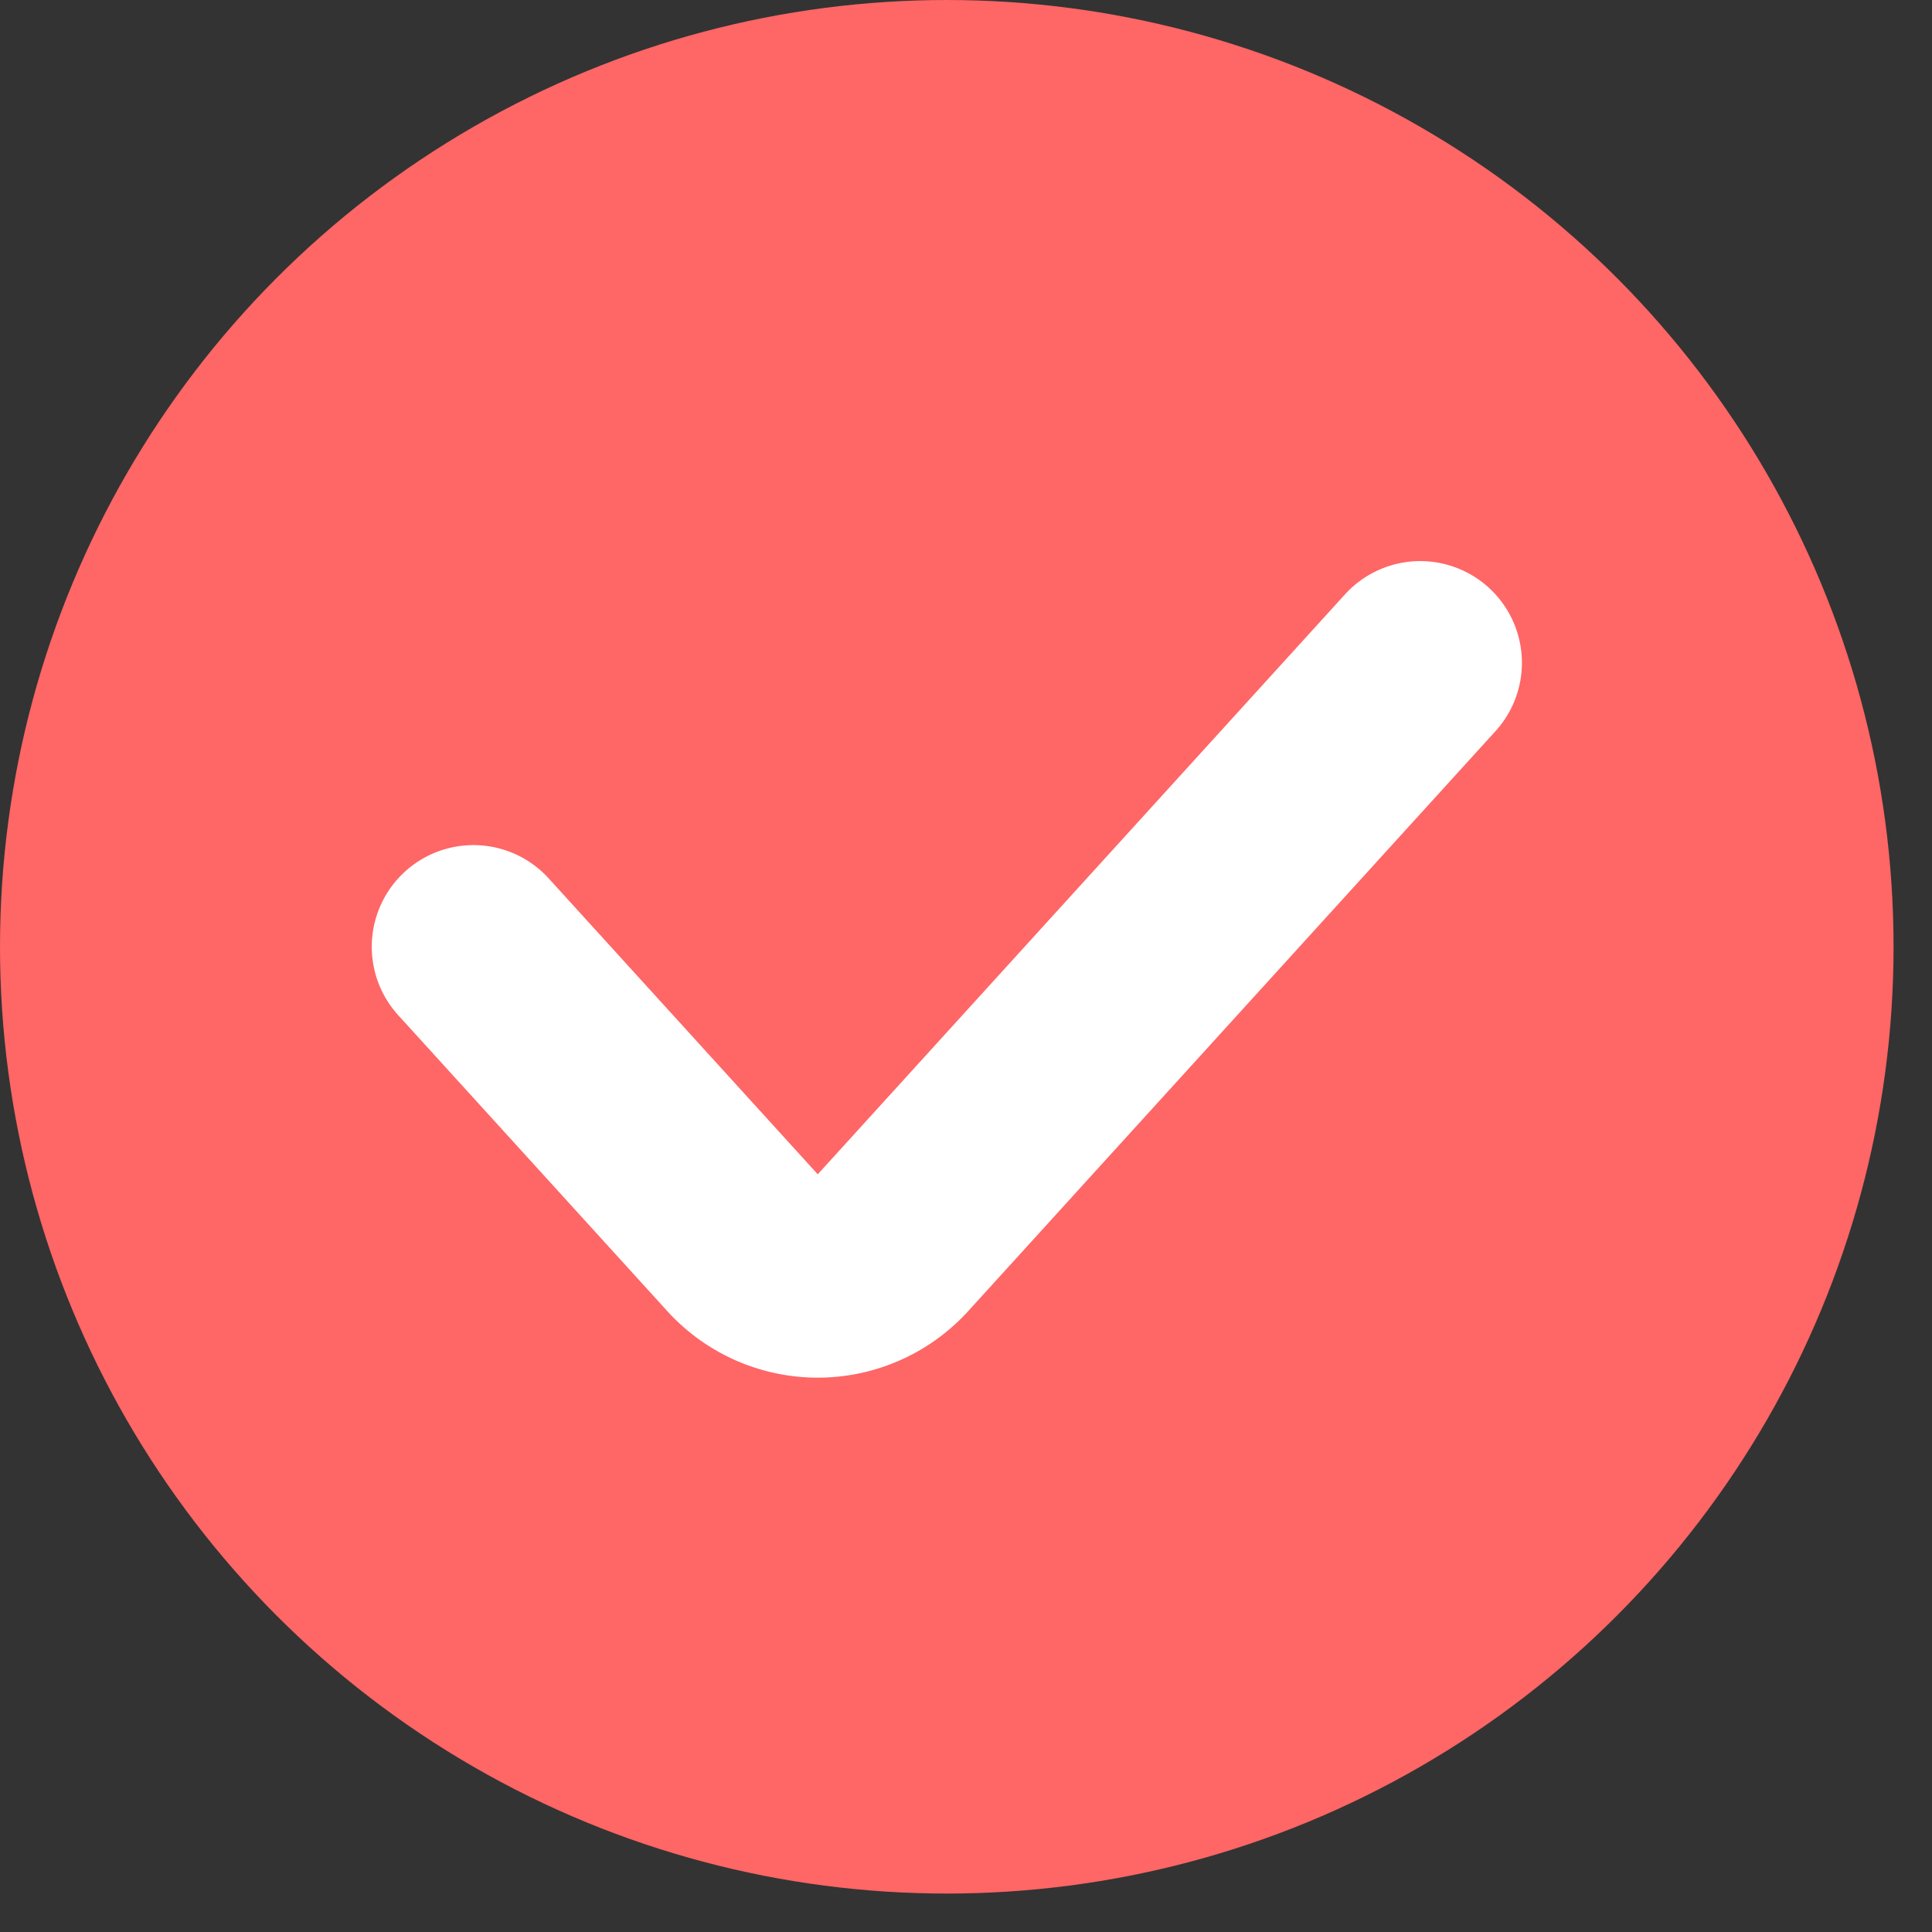
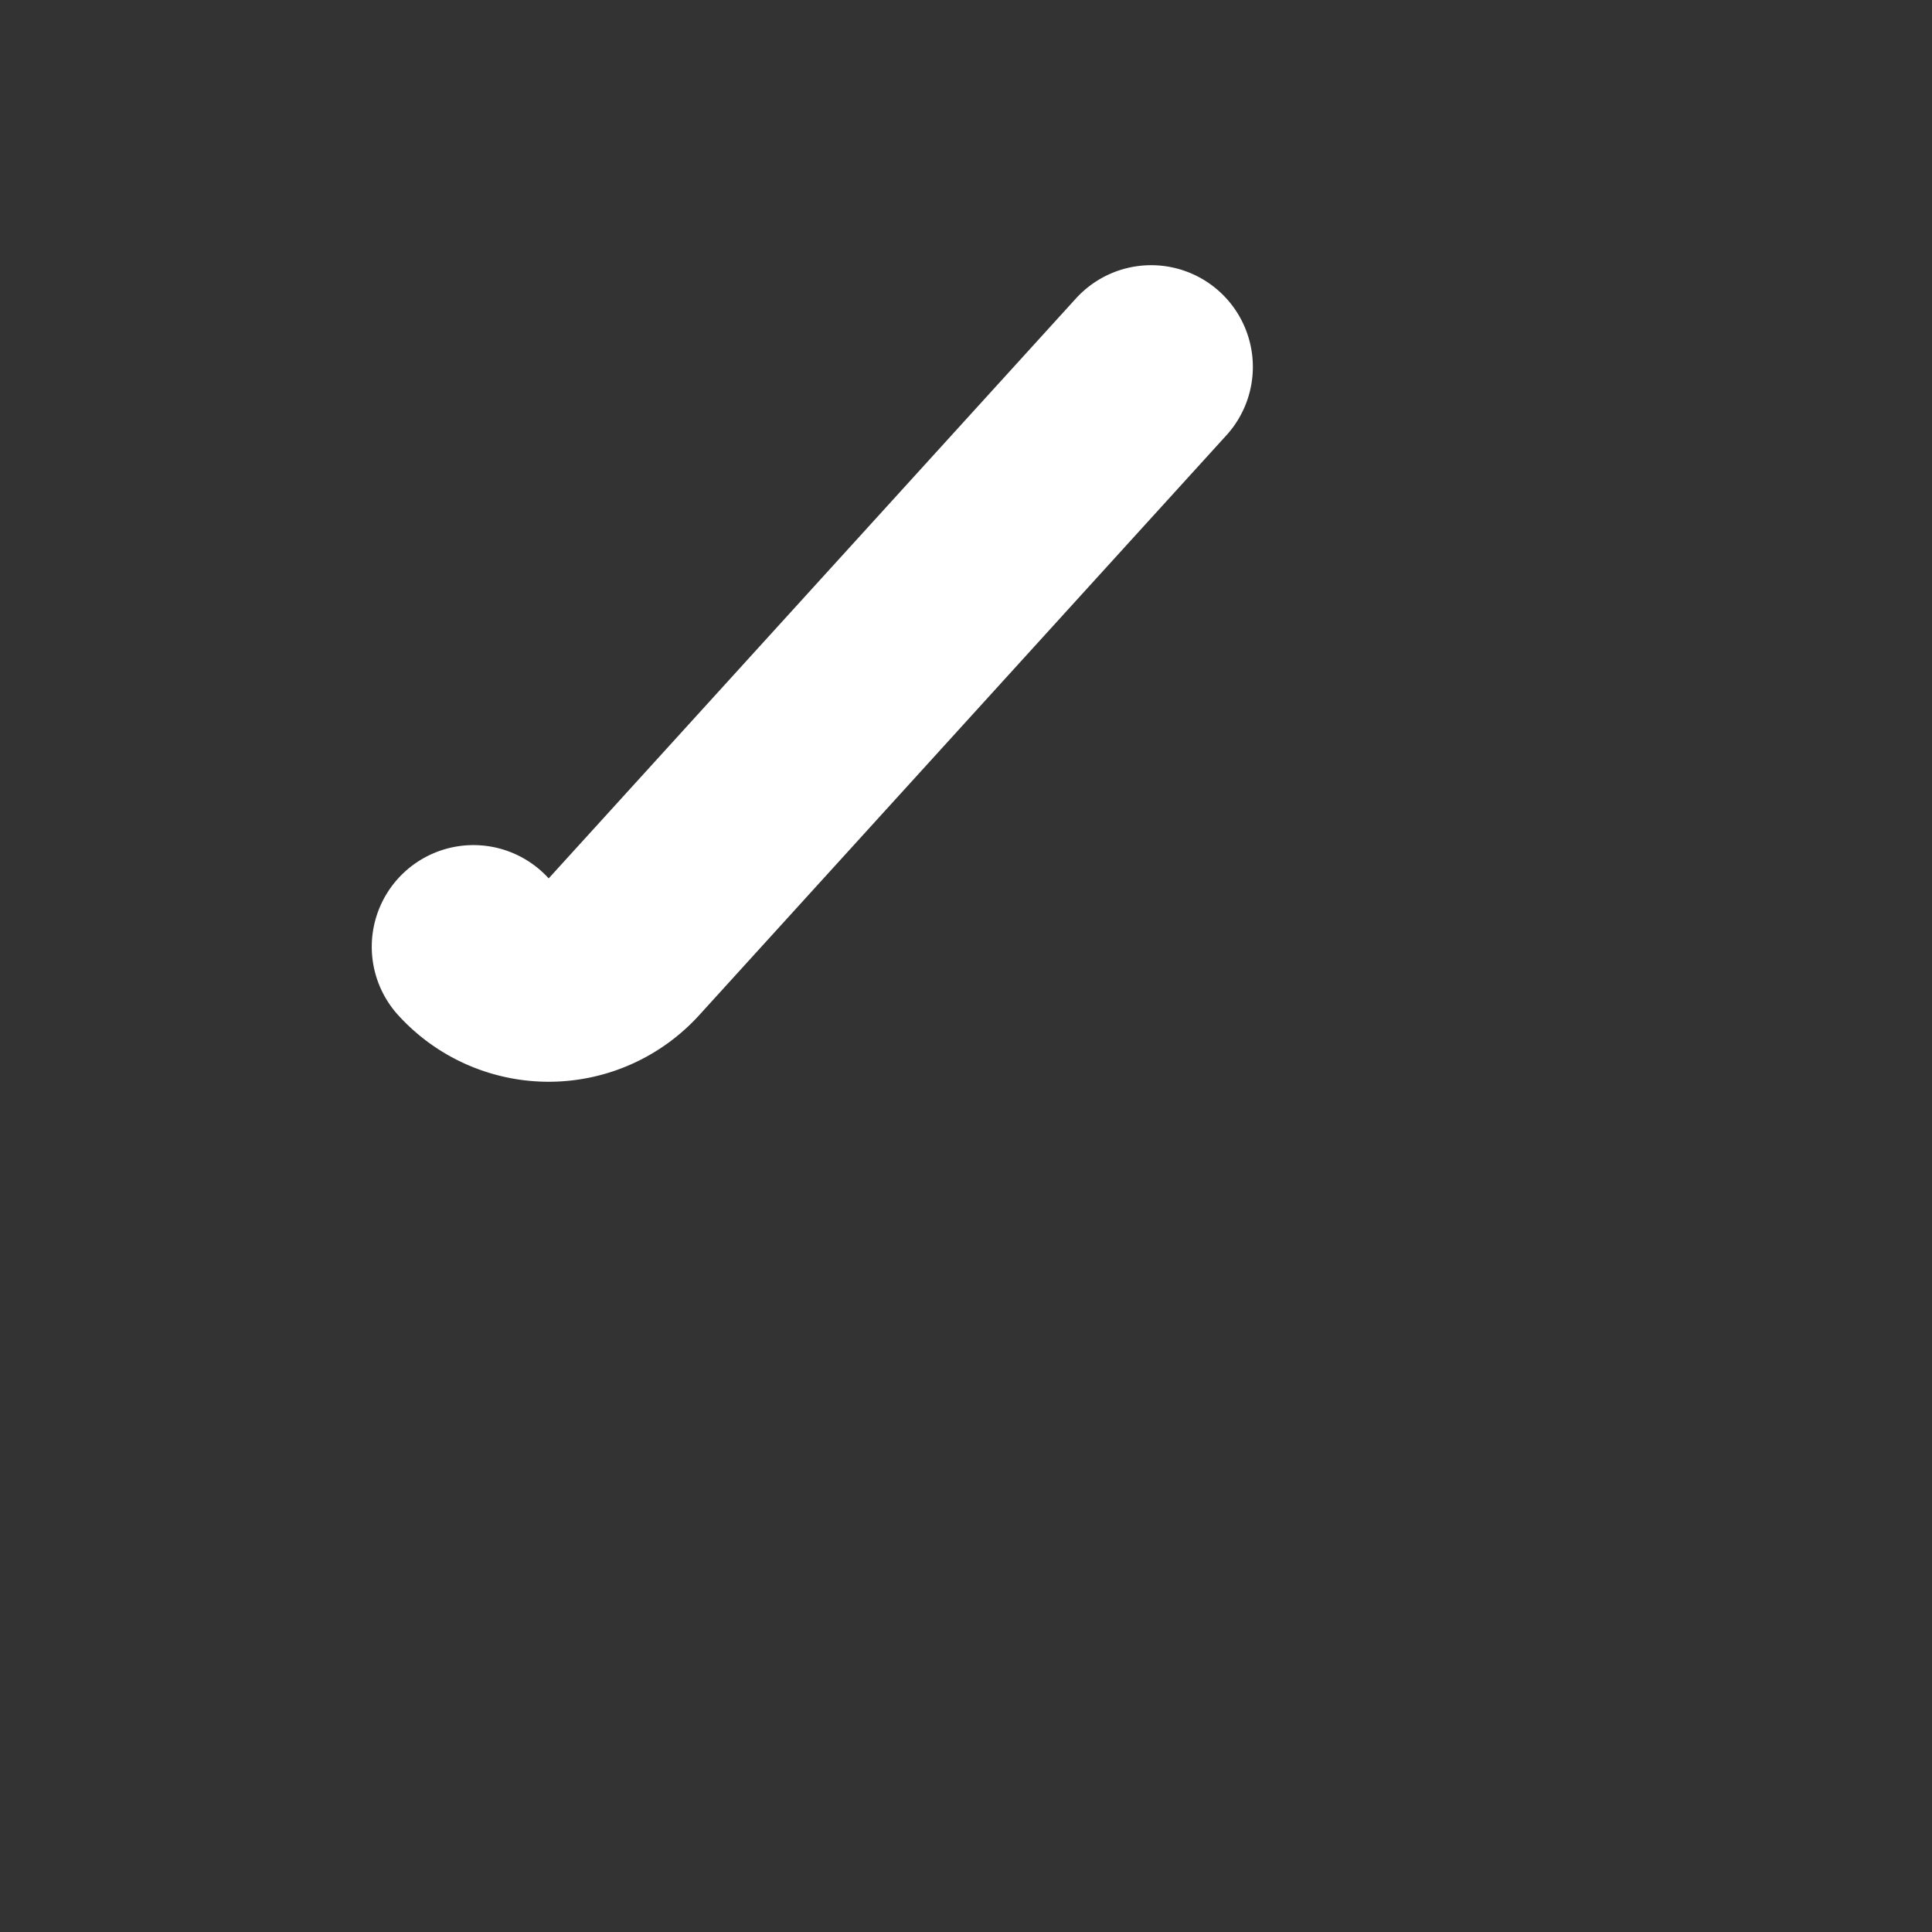
<svg xmlns="http://www.w3.org/2000/svg" viewBox="0 0 19 19" width="19" height="19" fill="none">
  <rect x="0" y="0" width="19" height="19" fill="#333333" stroke="none" />
-   <circle cx="9.311" cy="9.311" r="9.311" fill="#F66" />
-   <path d="M4.656 9.311l2.646 2.91a1 1 0 001.48 0l5.185-5.703" stroke="#fff" stroke-width="2" stroke-linecap="round" />
+   <path d="M4.656 9.311a1 1 0 001.48 0l5.185-5.703" stroke="#fff" stroke-width="2" stroke-linecap="round" />
</svg>